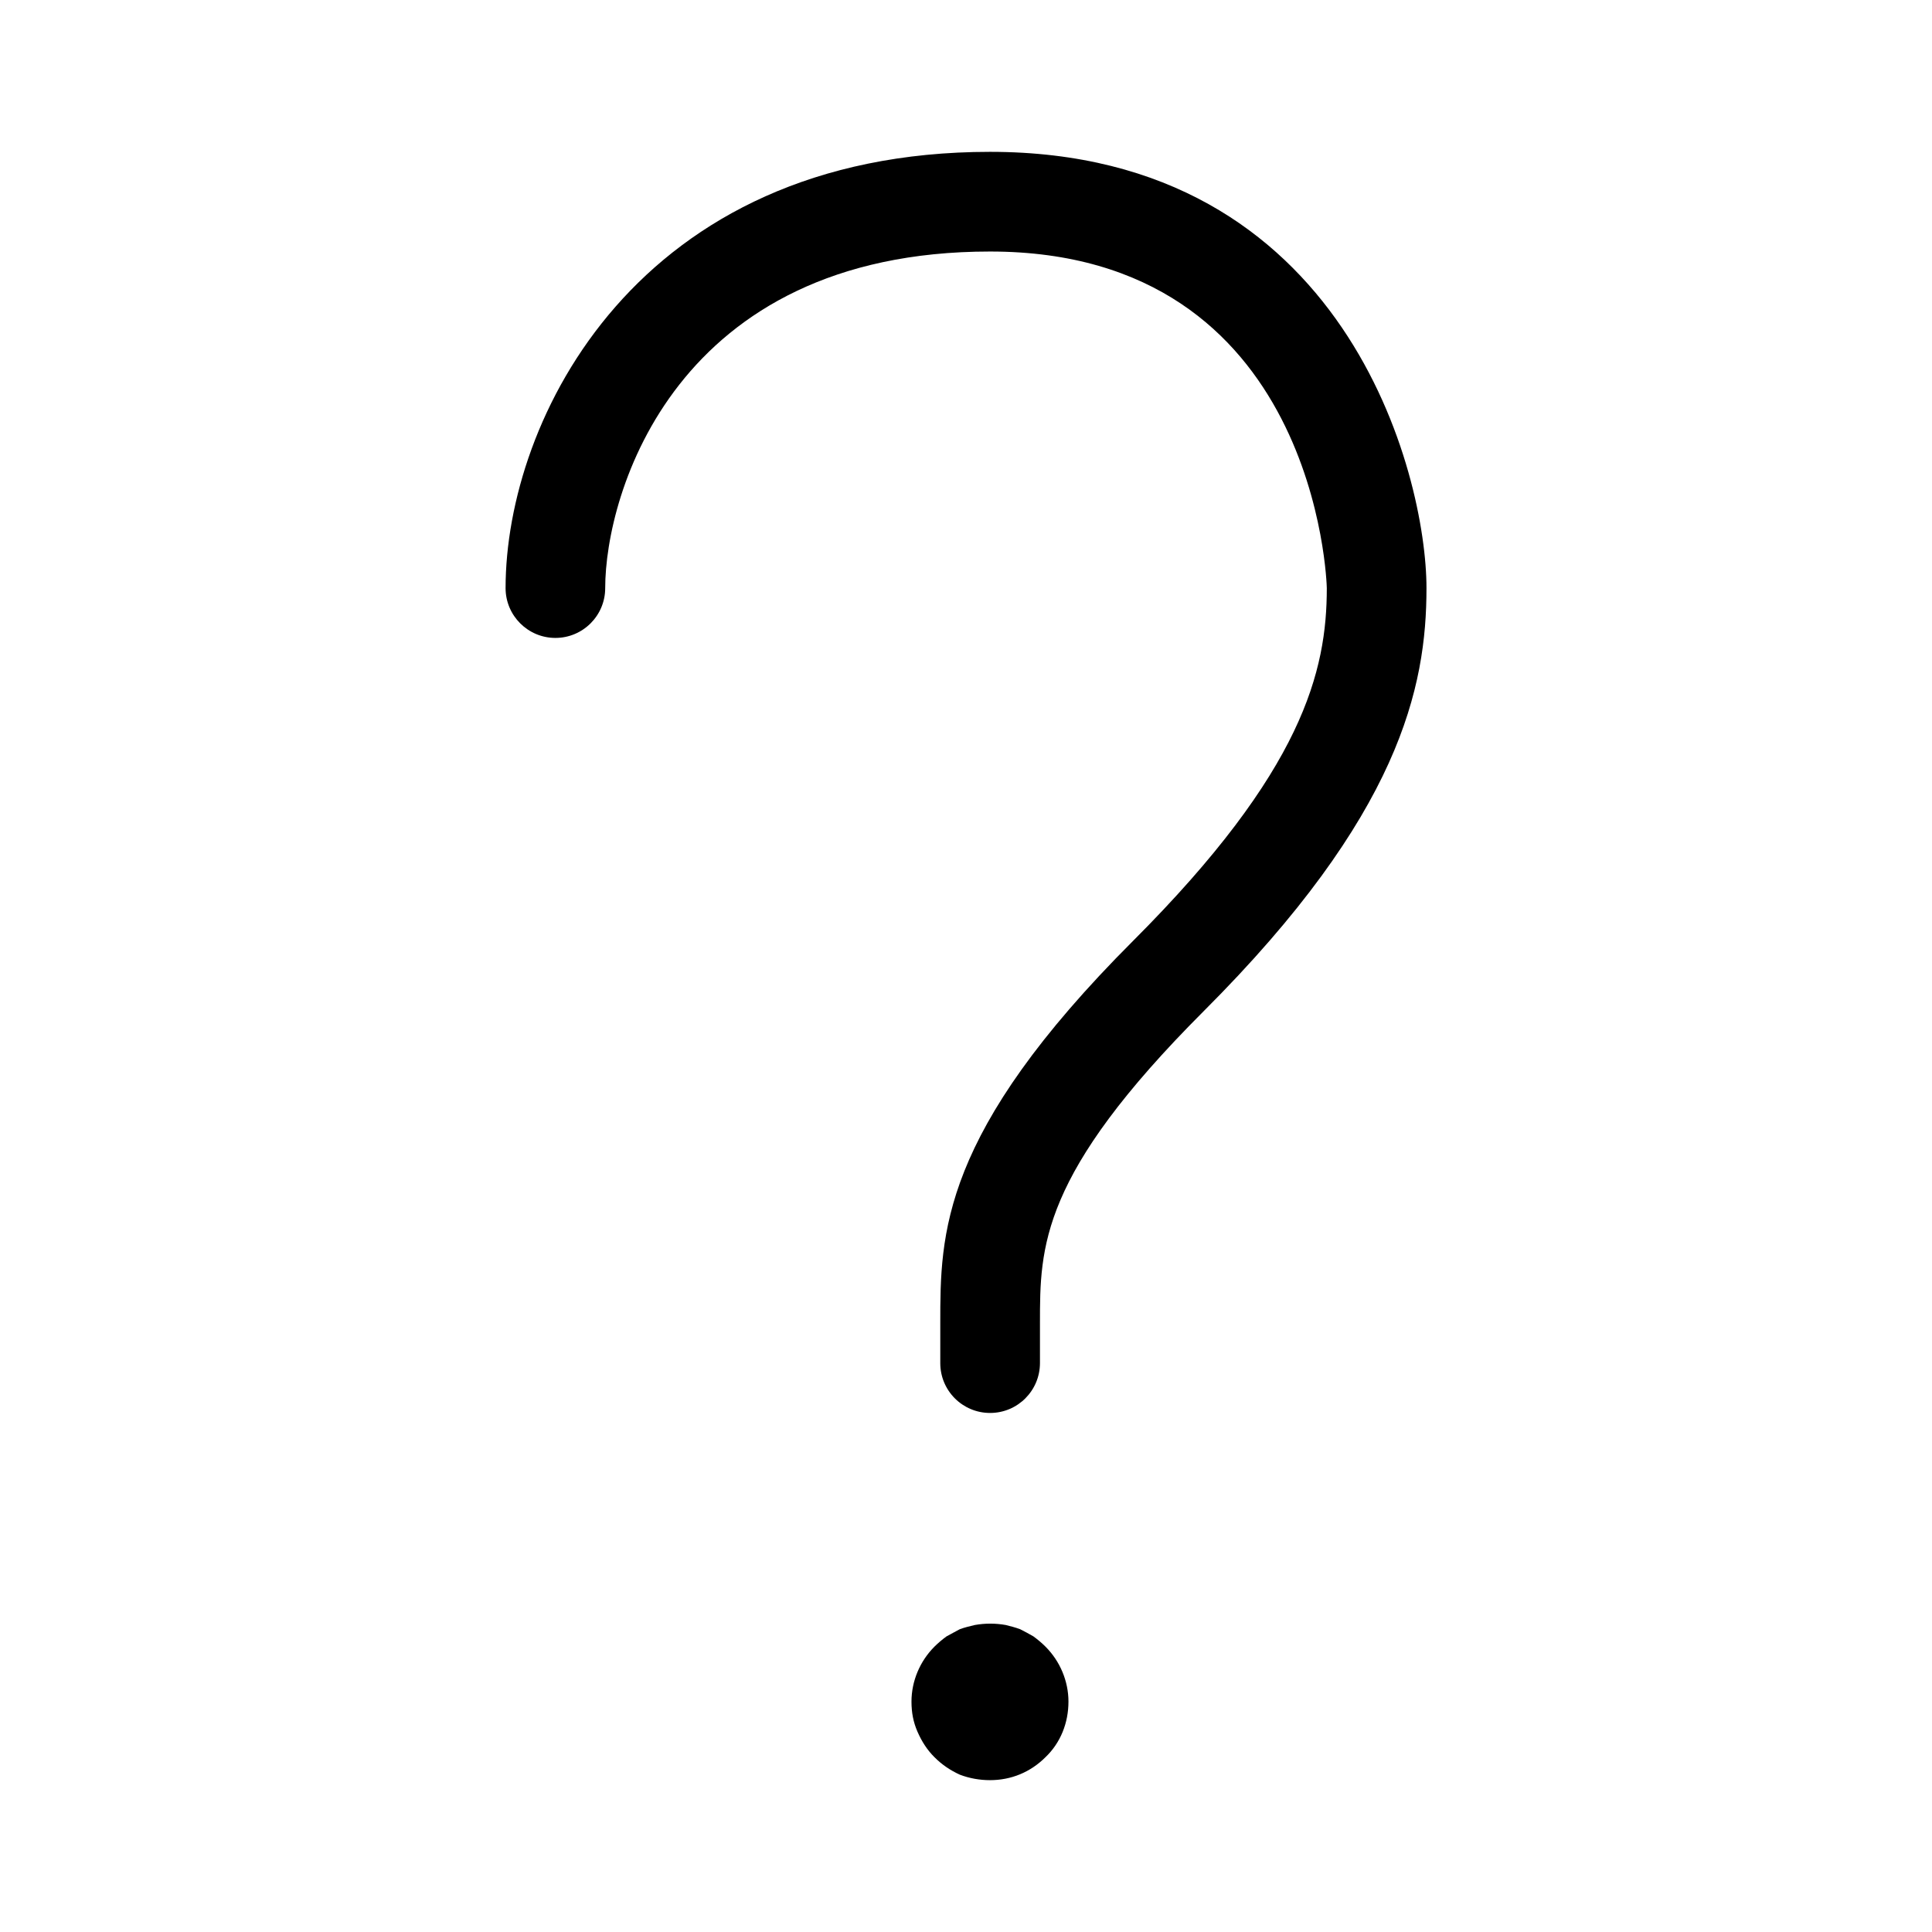
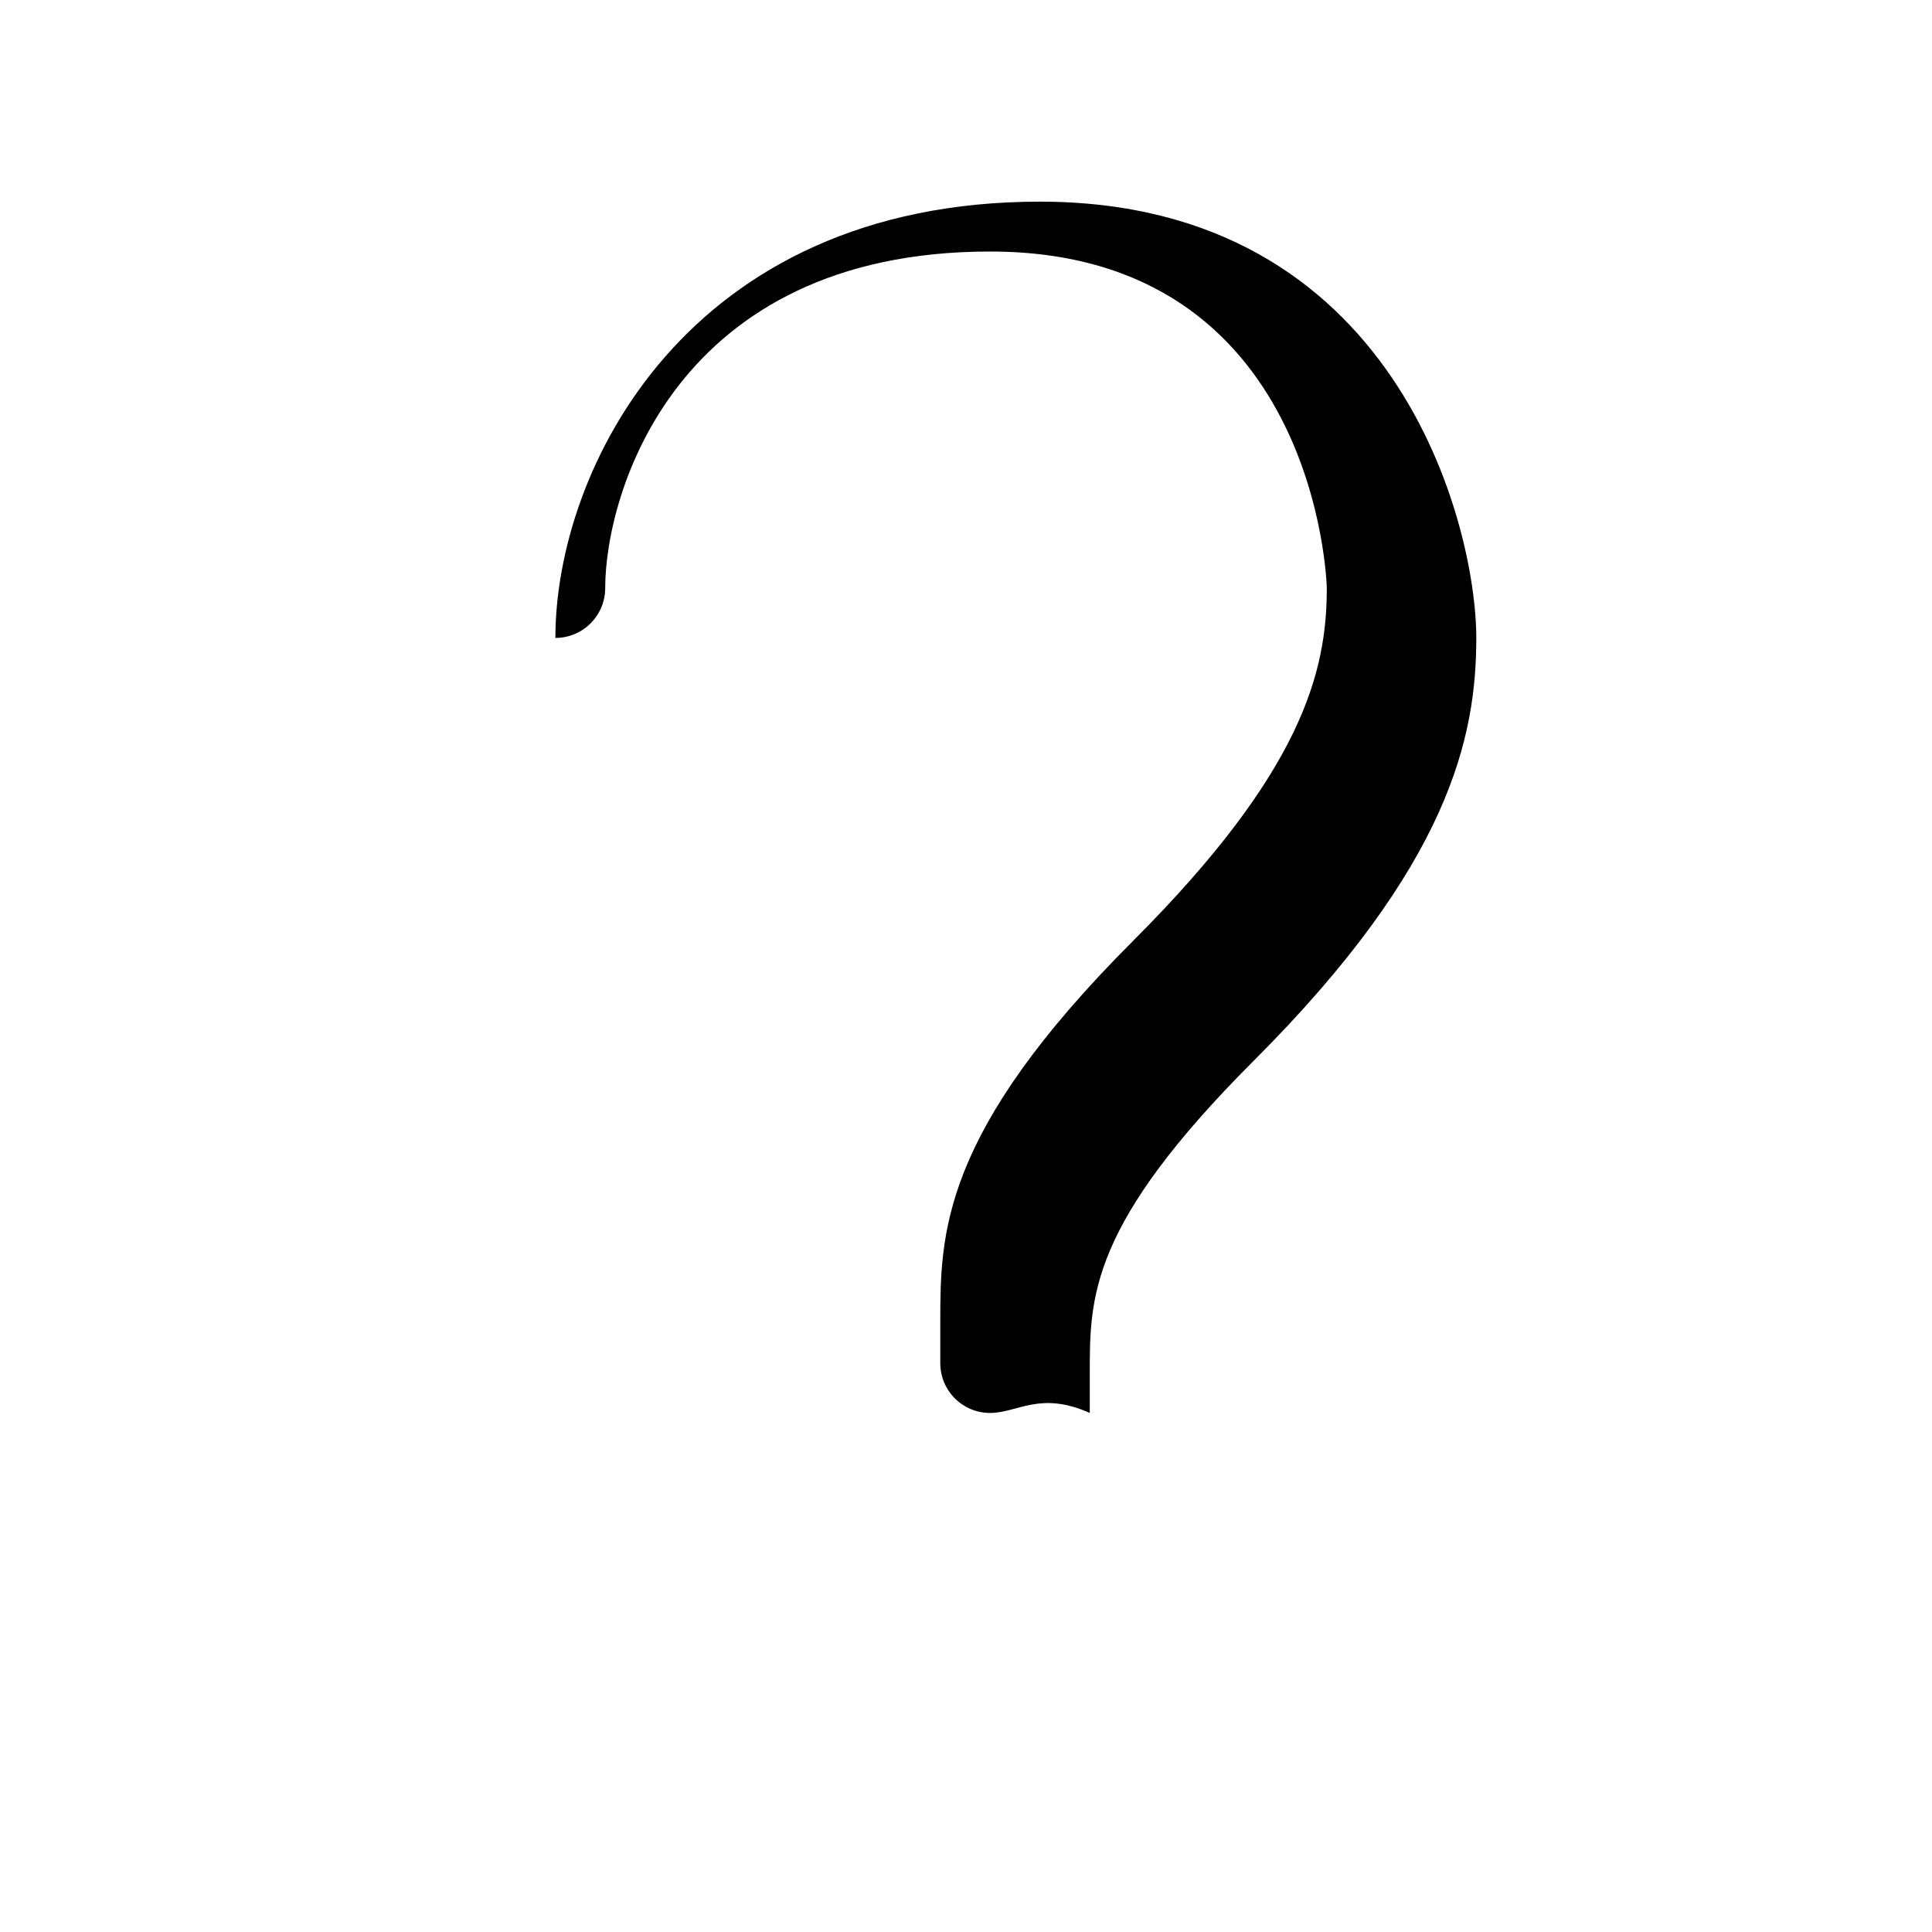
<svg xmlns="http://www.w3.org/2000/svg" version="1.1" x="0px" y="0px" width="32px" height="32px" viewBox="0 0 32 32" style="enable-background:new 0 0 32 32;" xml:space="preserve">
  <g>
    <g>
-       <path d="M16.399,23.403c-0.456,0-0.825-0.369-0.825-0.825v-0.661c0-1.472,0-3.14,3.195-6.335c2.818-2.819,3.207-4.473,3.207-5.841    c0-0.056-0.151-5.575-5.577-5.575c-5.229,0-6.375,4.024-6.375,5.575c0,0.456-0.37,0.825-0.825,0.825s-0.825-0.37-0.825-0.825    c0-2.793,2.179-7.226,8.025-7.226c5.899,0,7.228,5.351,7.228,7.226c0,1.641-0.438,3.756-3.691,7.008    c-2.711,2.712-2.711,3.905-2.711,5.168v0.661C17.224,23.034,16.855,23.403,16.399,23.403z" />
+       <path d="M16.399,23.403c-0.456,0-0.825-0.369-0.825-0.825v-0.661c0-1.472,0-3.14,3.195-6.335c2.818-2.819,3.207-4.473,3.207-5.841    c0-0.056-0.151-5.575-5.577-5.575c-5.229,0-6.375,4.024-6.375,5.575c0,0.456-0.37,0.825-0.825,0.825c0-2.793,2.179-7.226,8.025-7.226c5.899,0,7.228,5.351,7.228,7.226c0,1.641-0.438,3.756-3.691,7.008    c-2.711,2.712-2.711,3.905-2.711,5.168v0.661C17.224,23.034,16.855,23.403,16.399,23.403z" />
    </g>
    <g>
-       <path d="M16.397,29.485c-0.17,0-0.34-0.03-0.5-0.091c-0.15-0.069-0.29-0.159-0.42-0.29c-0.12-0.119-0.21-0.26-0.28-0.42    s-0.1-0.319-0.1-0.5c0-0.34,0.14-0.67,0.38-0.91c0.06-0.06,0.13-0.119,0.2-0.17c0.07-0.04,0.15-0.08,0.22-0.119    c0.08-0.03,0.17-0.051,0.25-0.07c0.17-0.03,0.34-0.03,0.51,0c0.08,0.02,0.16,0.04,0.24,0.07c0.08,0.039,0.149,0.079,0.22,0.119    c0.07,0.051,0.14,0.11,0.2,0.17c0.24,0.24,0.38,0.57,0.38,0.91c0,0.351-0.13,0.681-0.38,0.92    C17.067,29.354,16.746,29.485,16.397,29.485z" />
-     </g>
+       </g>
  </g>
</svg>